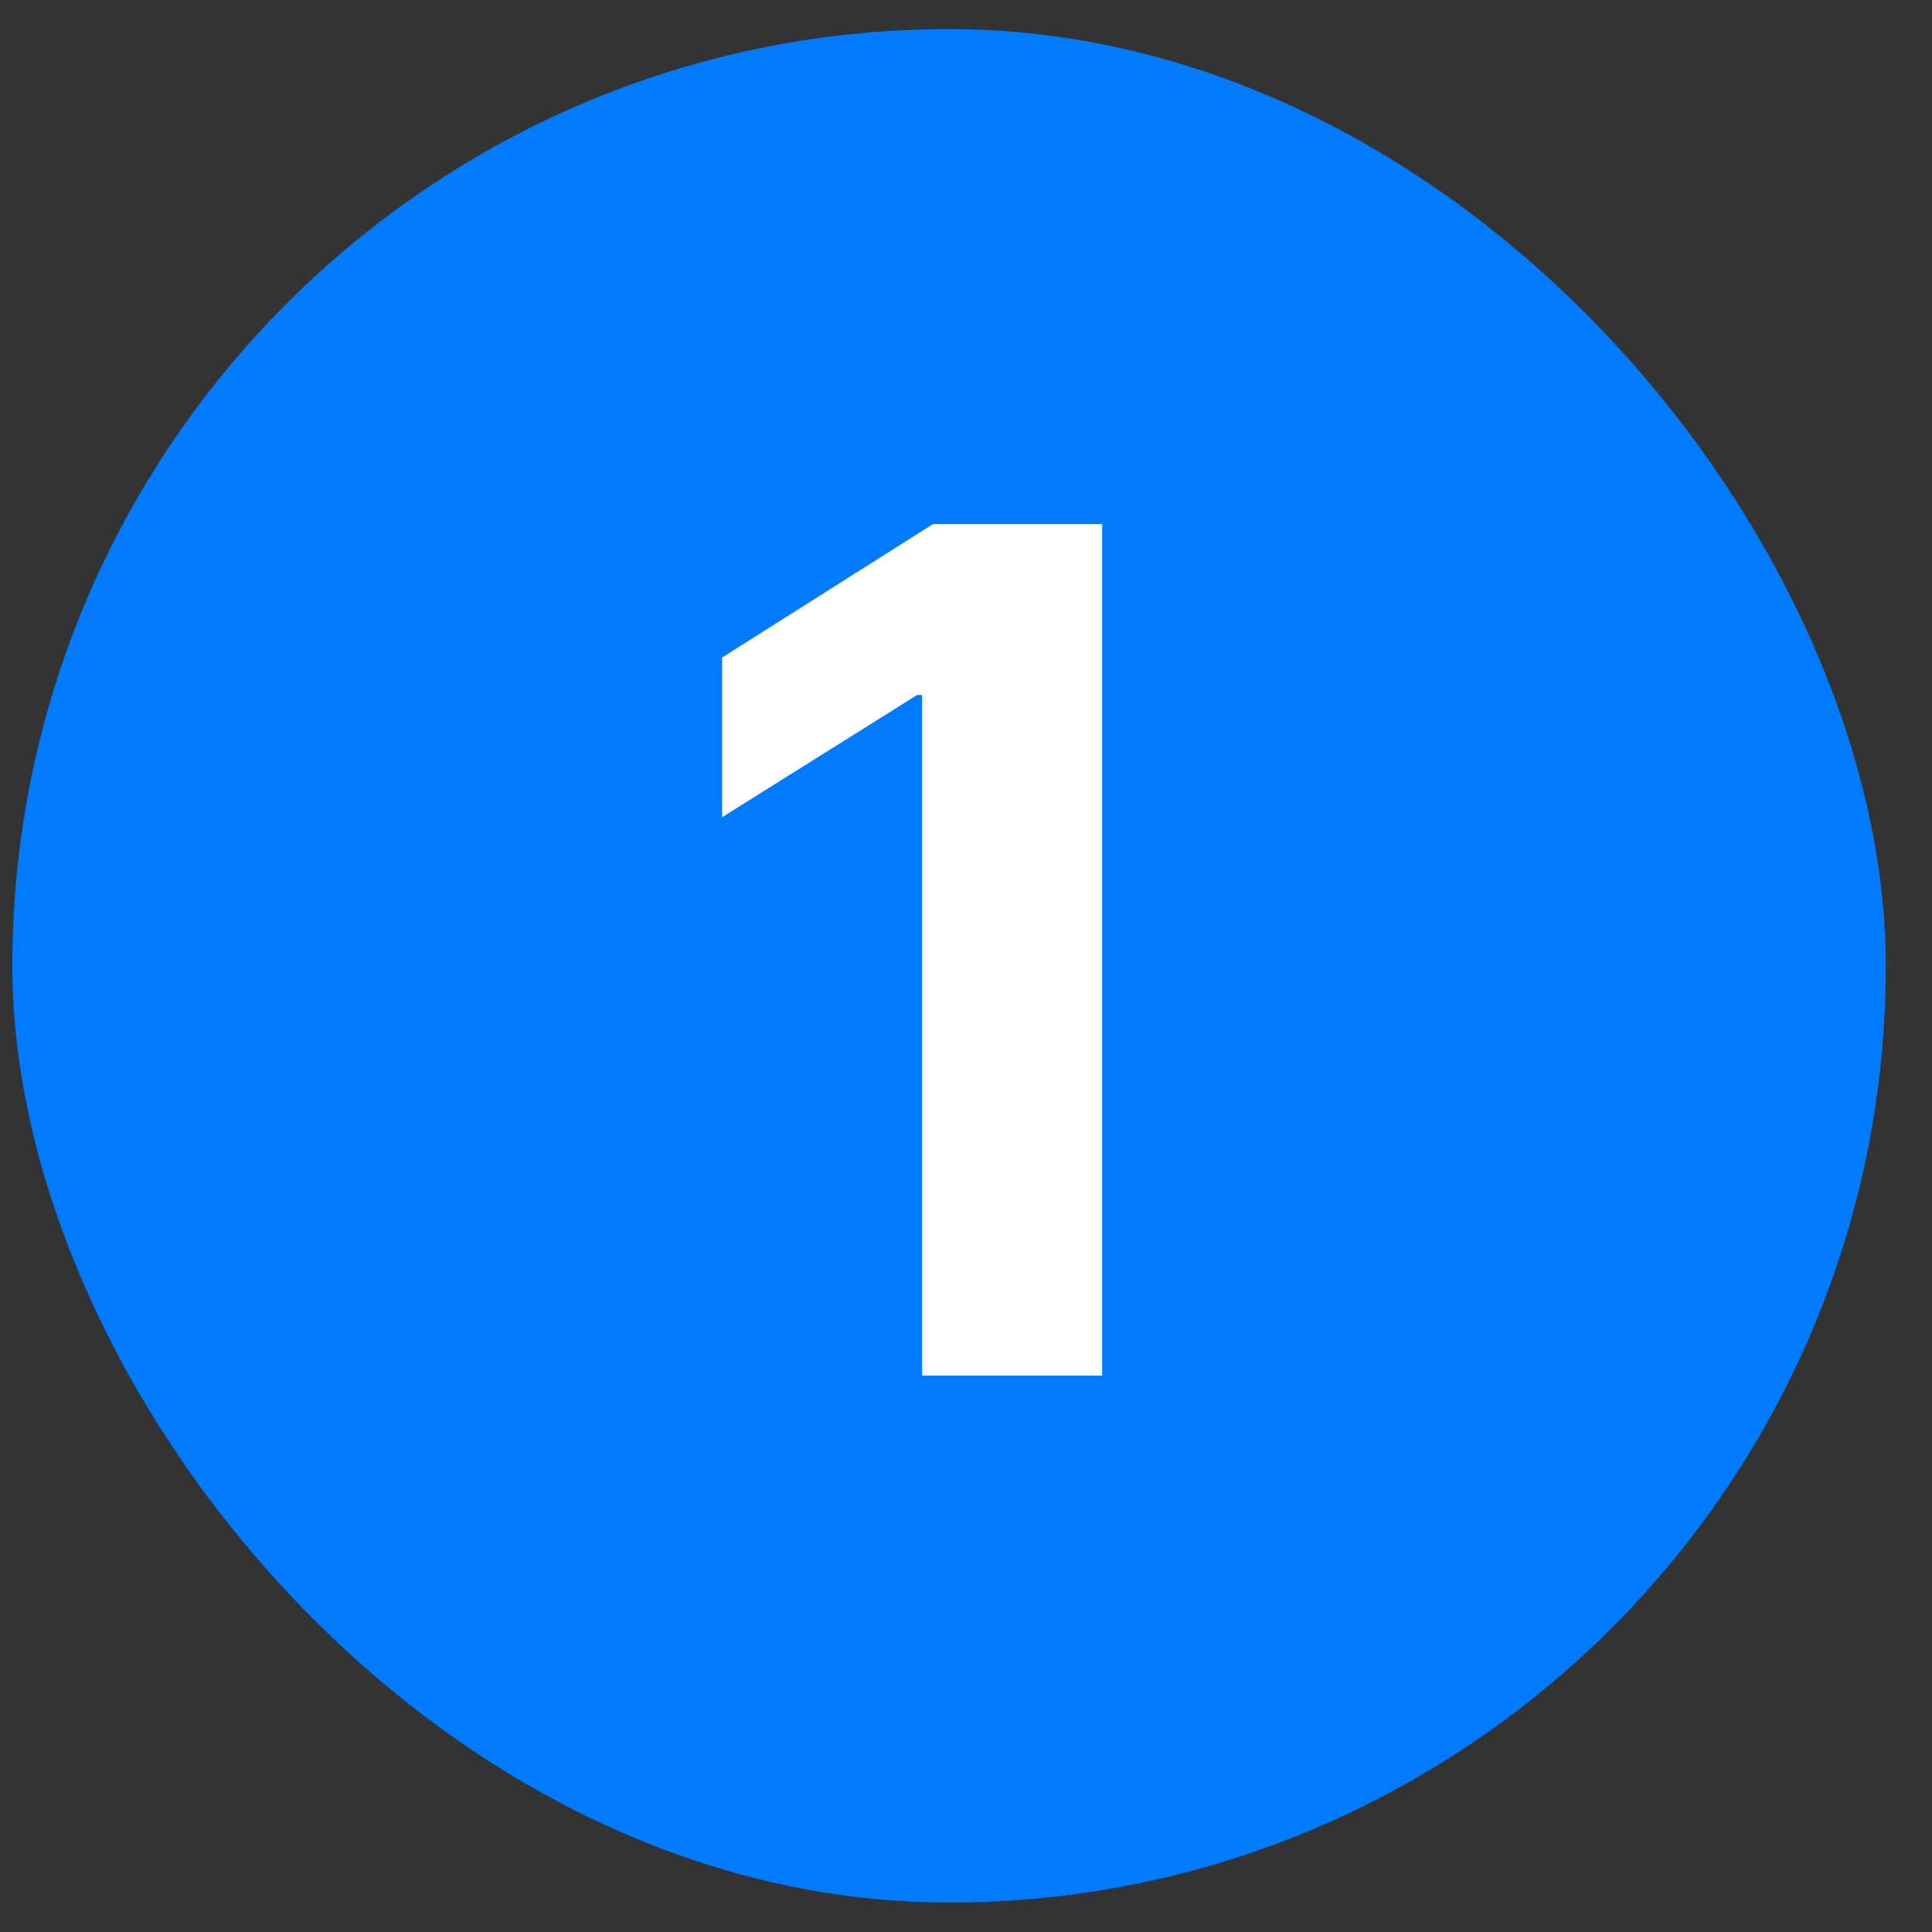
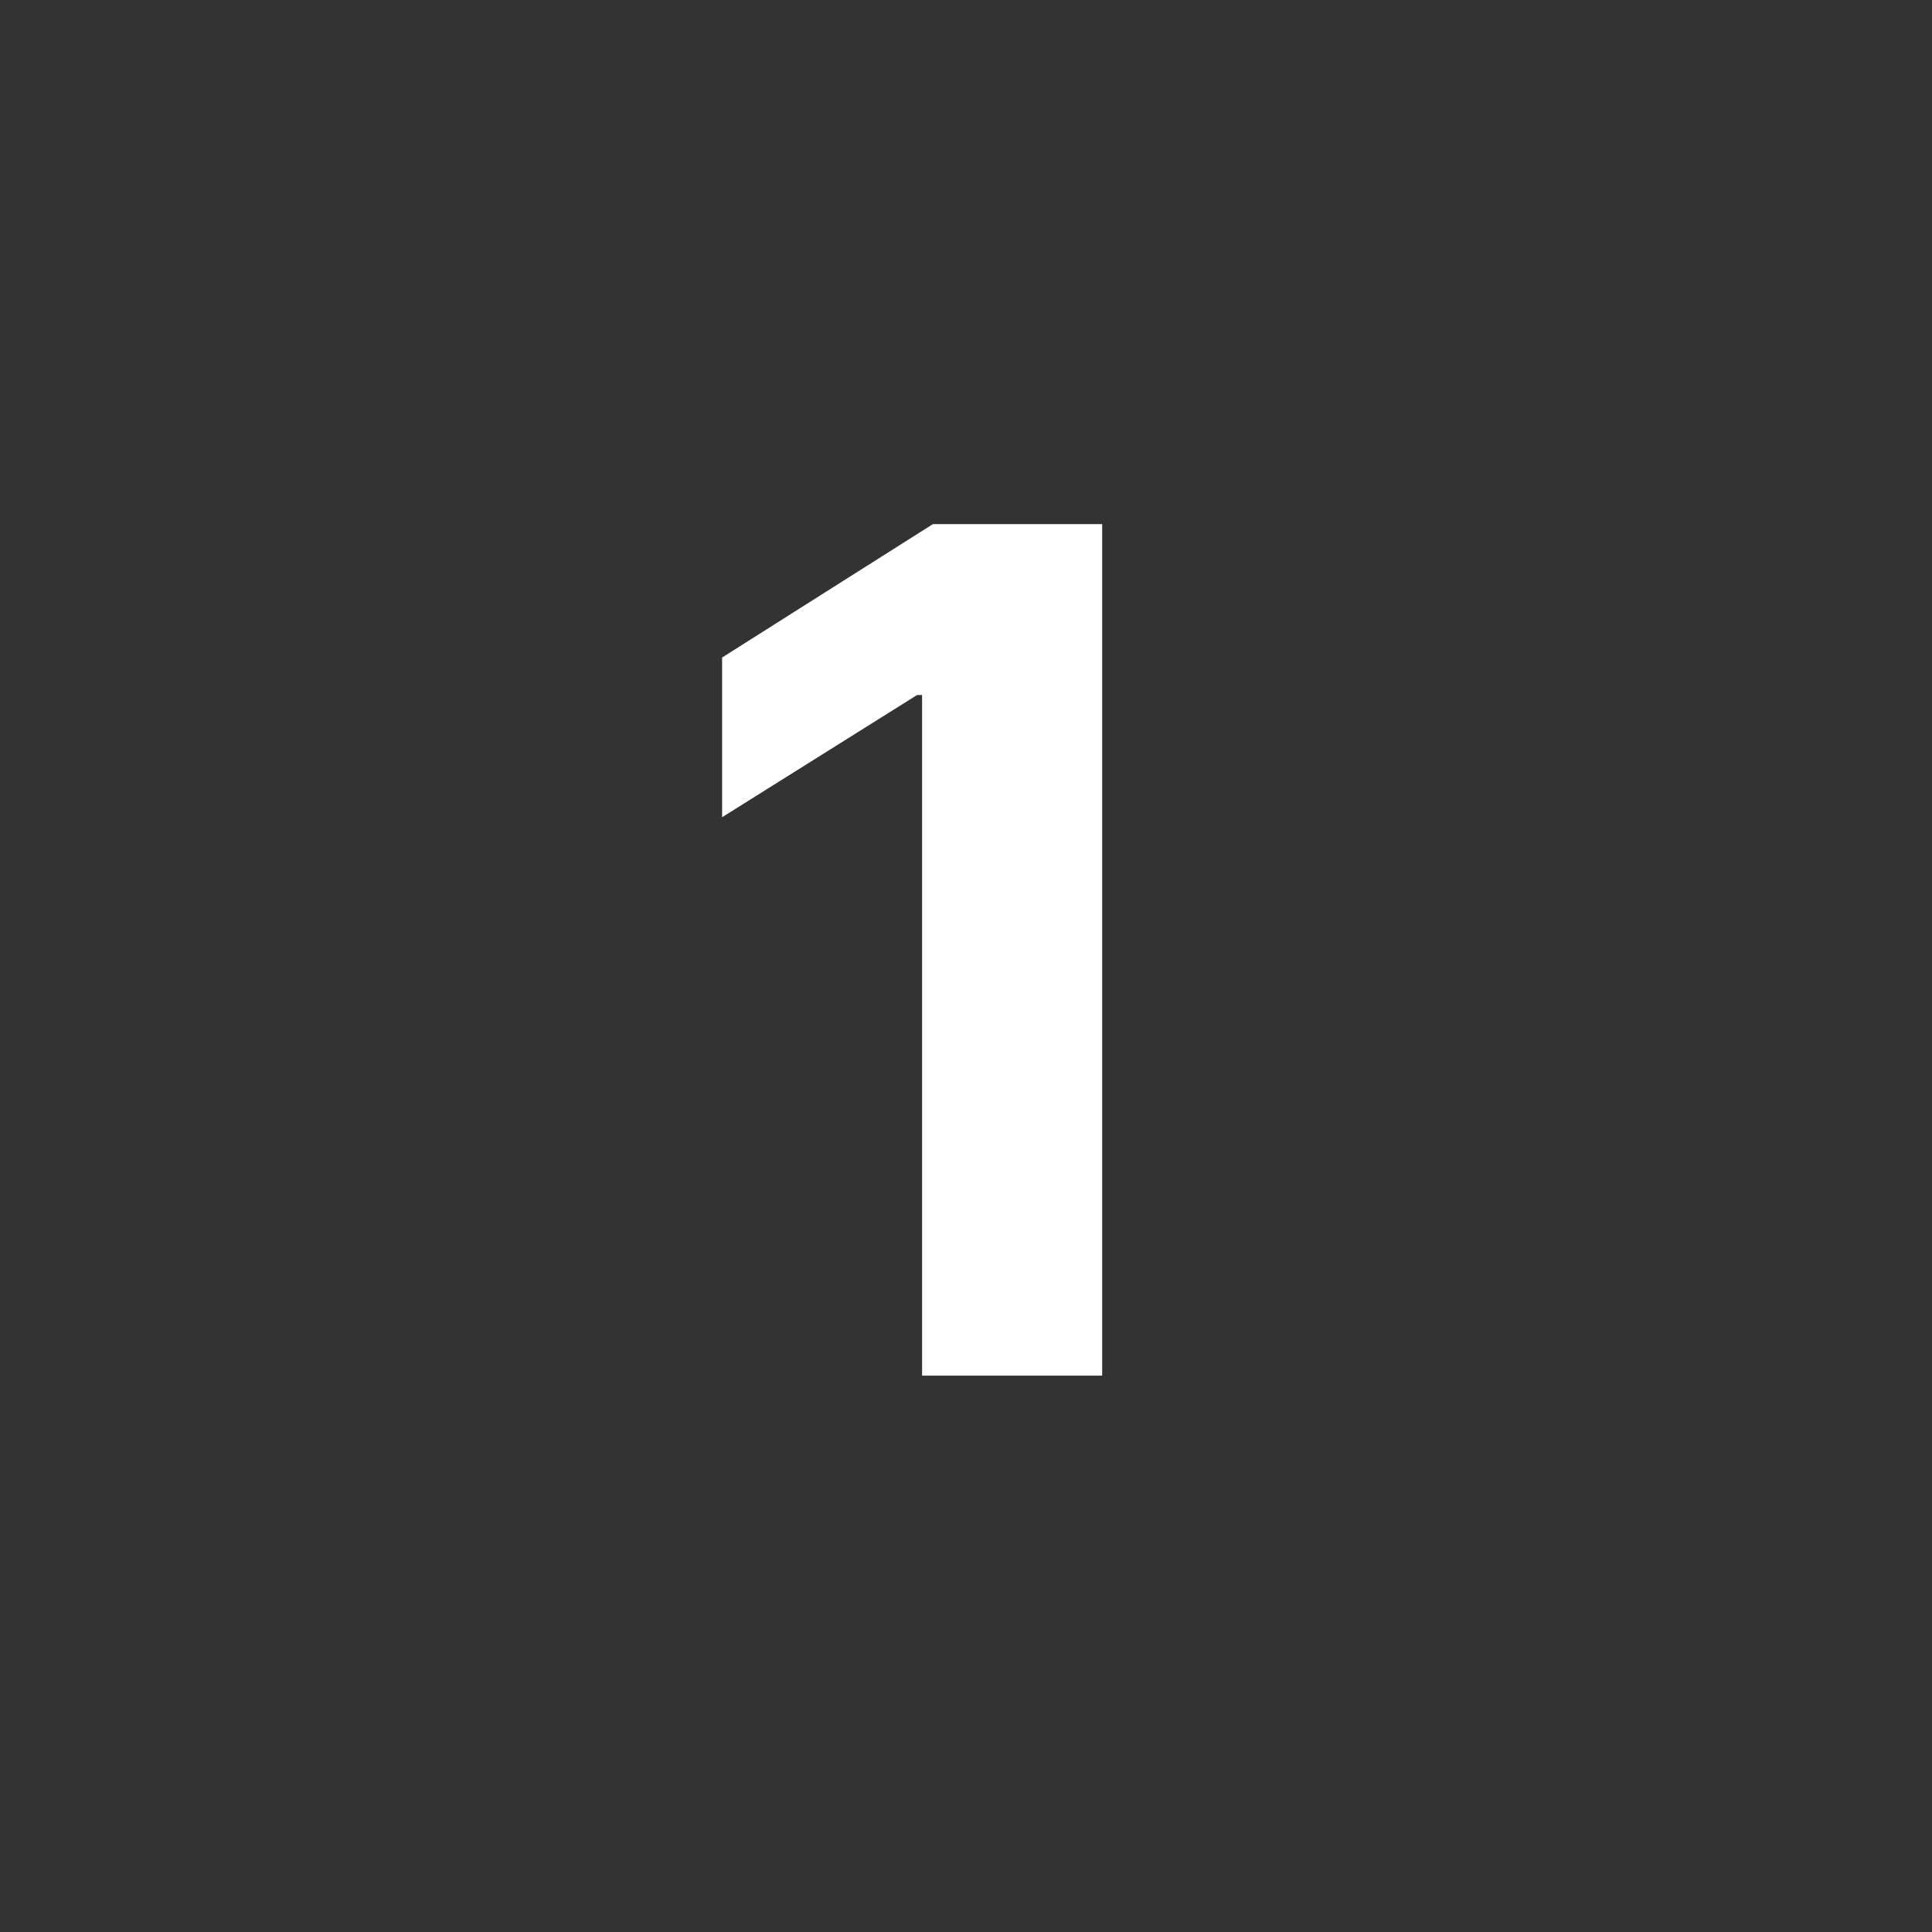
<svg xmlns="http://www.w3.org/2000/svg" width="33" height="33" viewBox="0 0 33 33" fill="none">
  <rect x="0" y="0" width="33" height="33" fill="#333333" stroke="none" />
-   <rect x="0.211" y="0.497" width="32" height="32" rx="16" fill="#007BFF" />
  <path d="M18.826 8.952V23.497H15.75V11.871H15.665L12.334 13.959V11.231L15.935 8.952H18.826Z" fill="white" />
</svg>